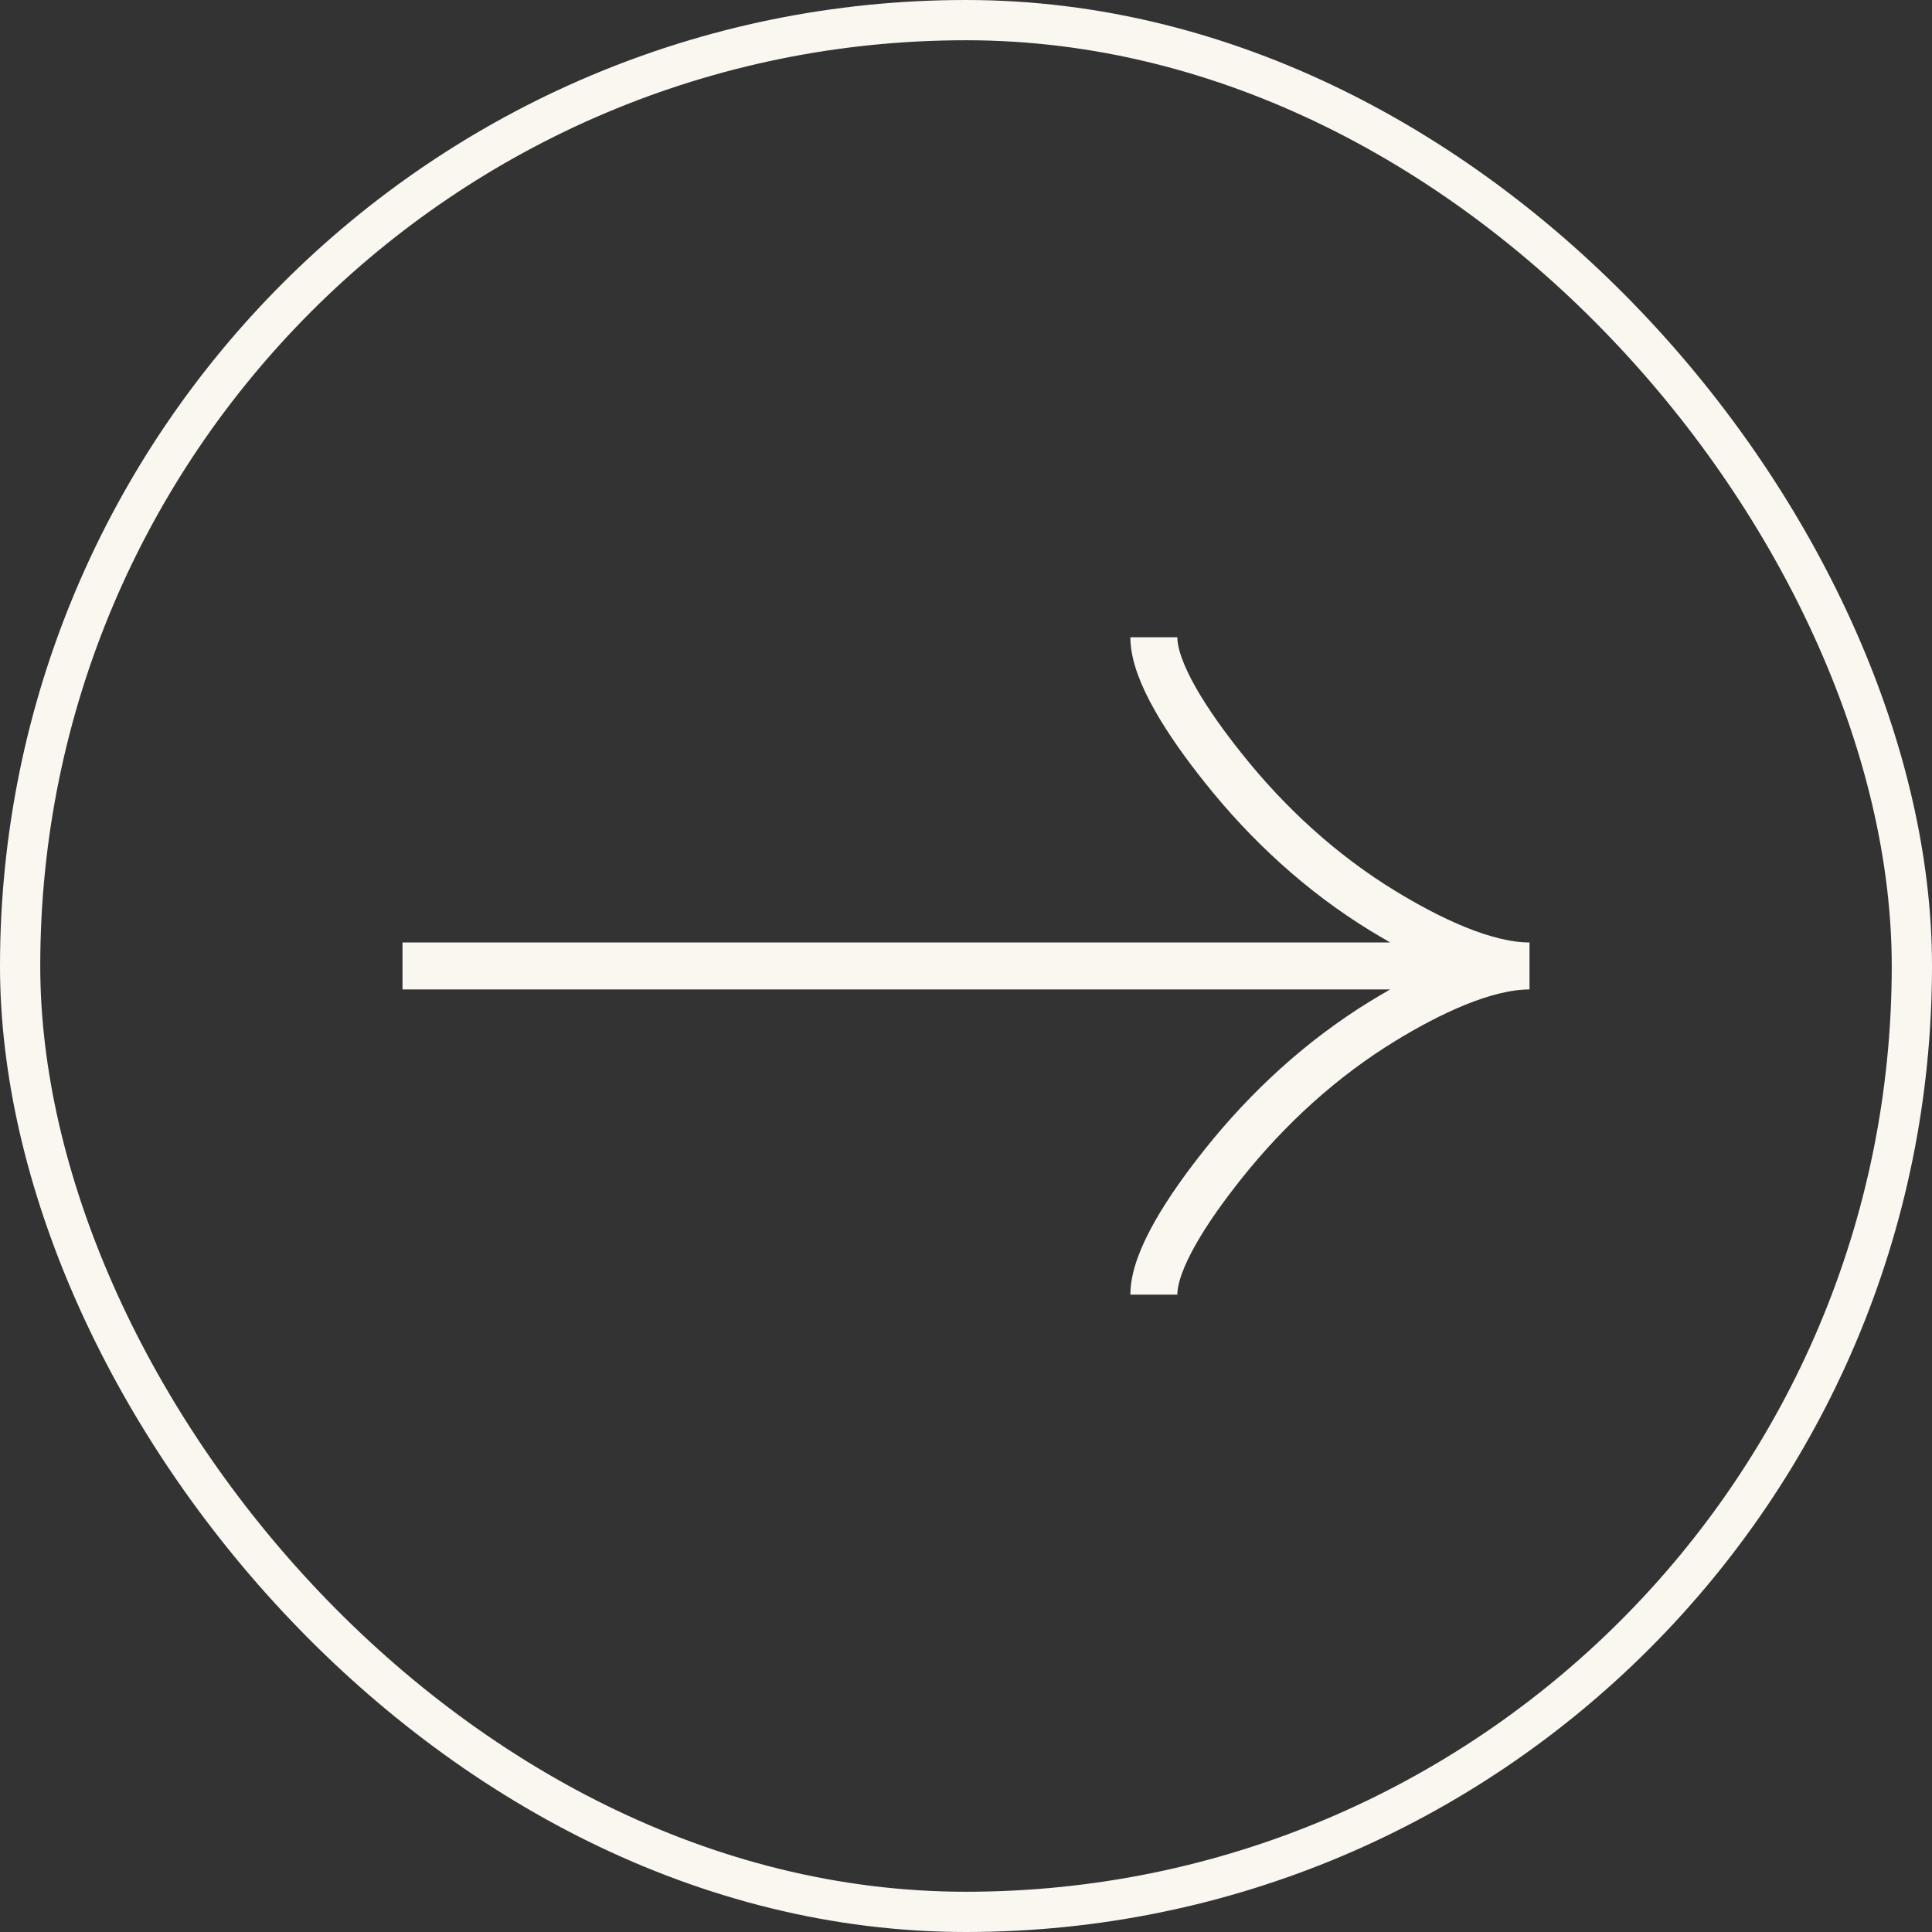
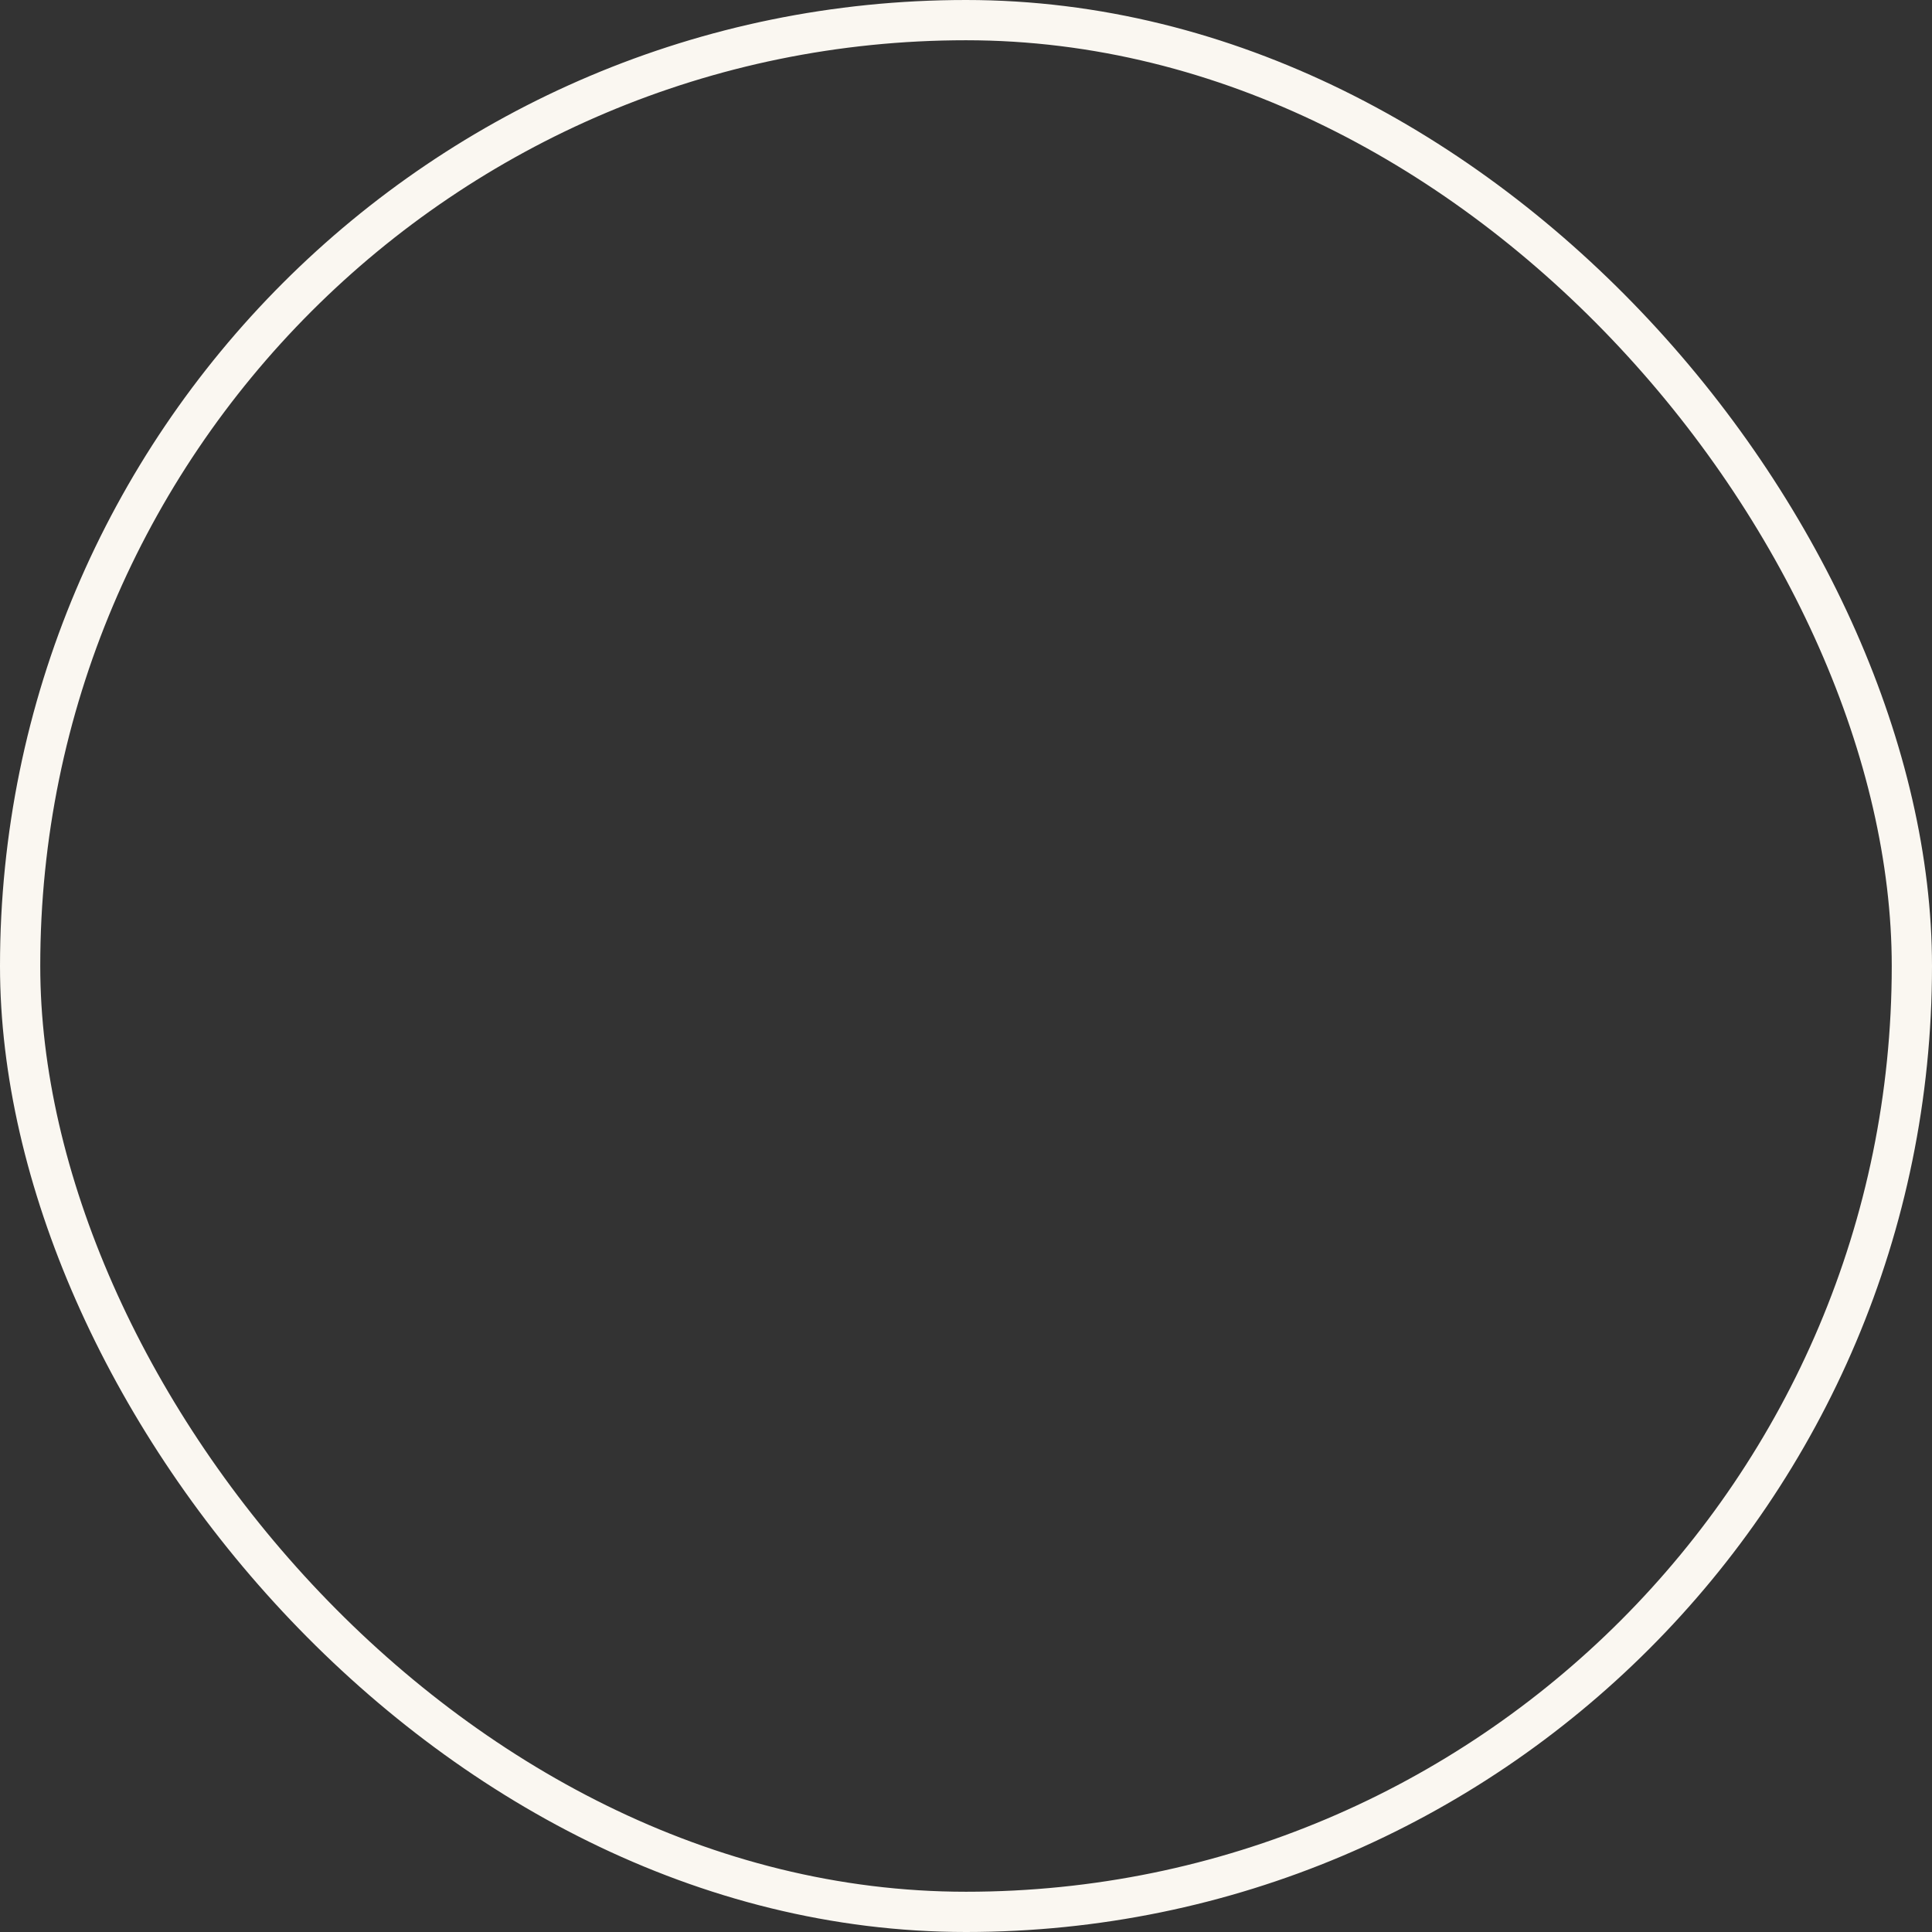
<svg xmlns="http://www.w3.org/2000/svg" width="48" height="48" viewBox="0 0 48 48" fill="none">
  <rect x="0" y="0" width="48" height="48" fill="#333333" stroke="none" />
  <rect x="0.5" y="0.5" width="47" height="47" rx="23.5" stroke="#FAF7F1" />
-   <path d="M28.667 15.832C28.667 16.698 29.522 17.99 30.387 19.075C31.5 20.475 32.831 21.697 34.355 22.629C35.499 23.328 36.885 23.999 38 23.999M38 23.999C36.885 23.999 35.498 24.669 34.355 25.368C32.831 26.302 31.5 27.523 30.387 28.921C29.522 30.007 28.667 31.302 28.667 32.165M38 23.999H10" stroke="#FAF7F1" stroke-width="1.167" />
</svg>